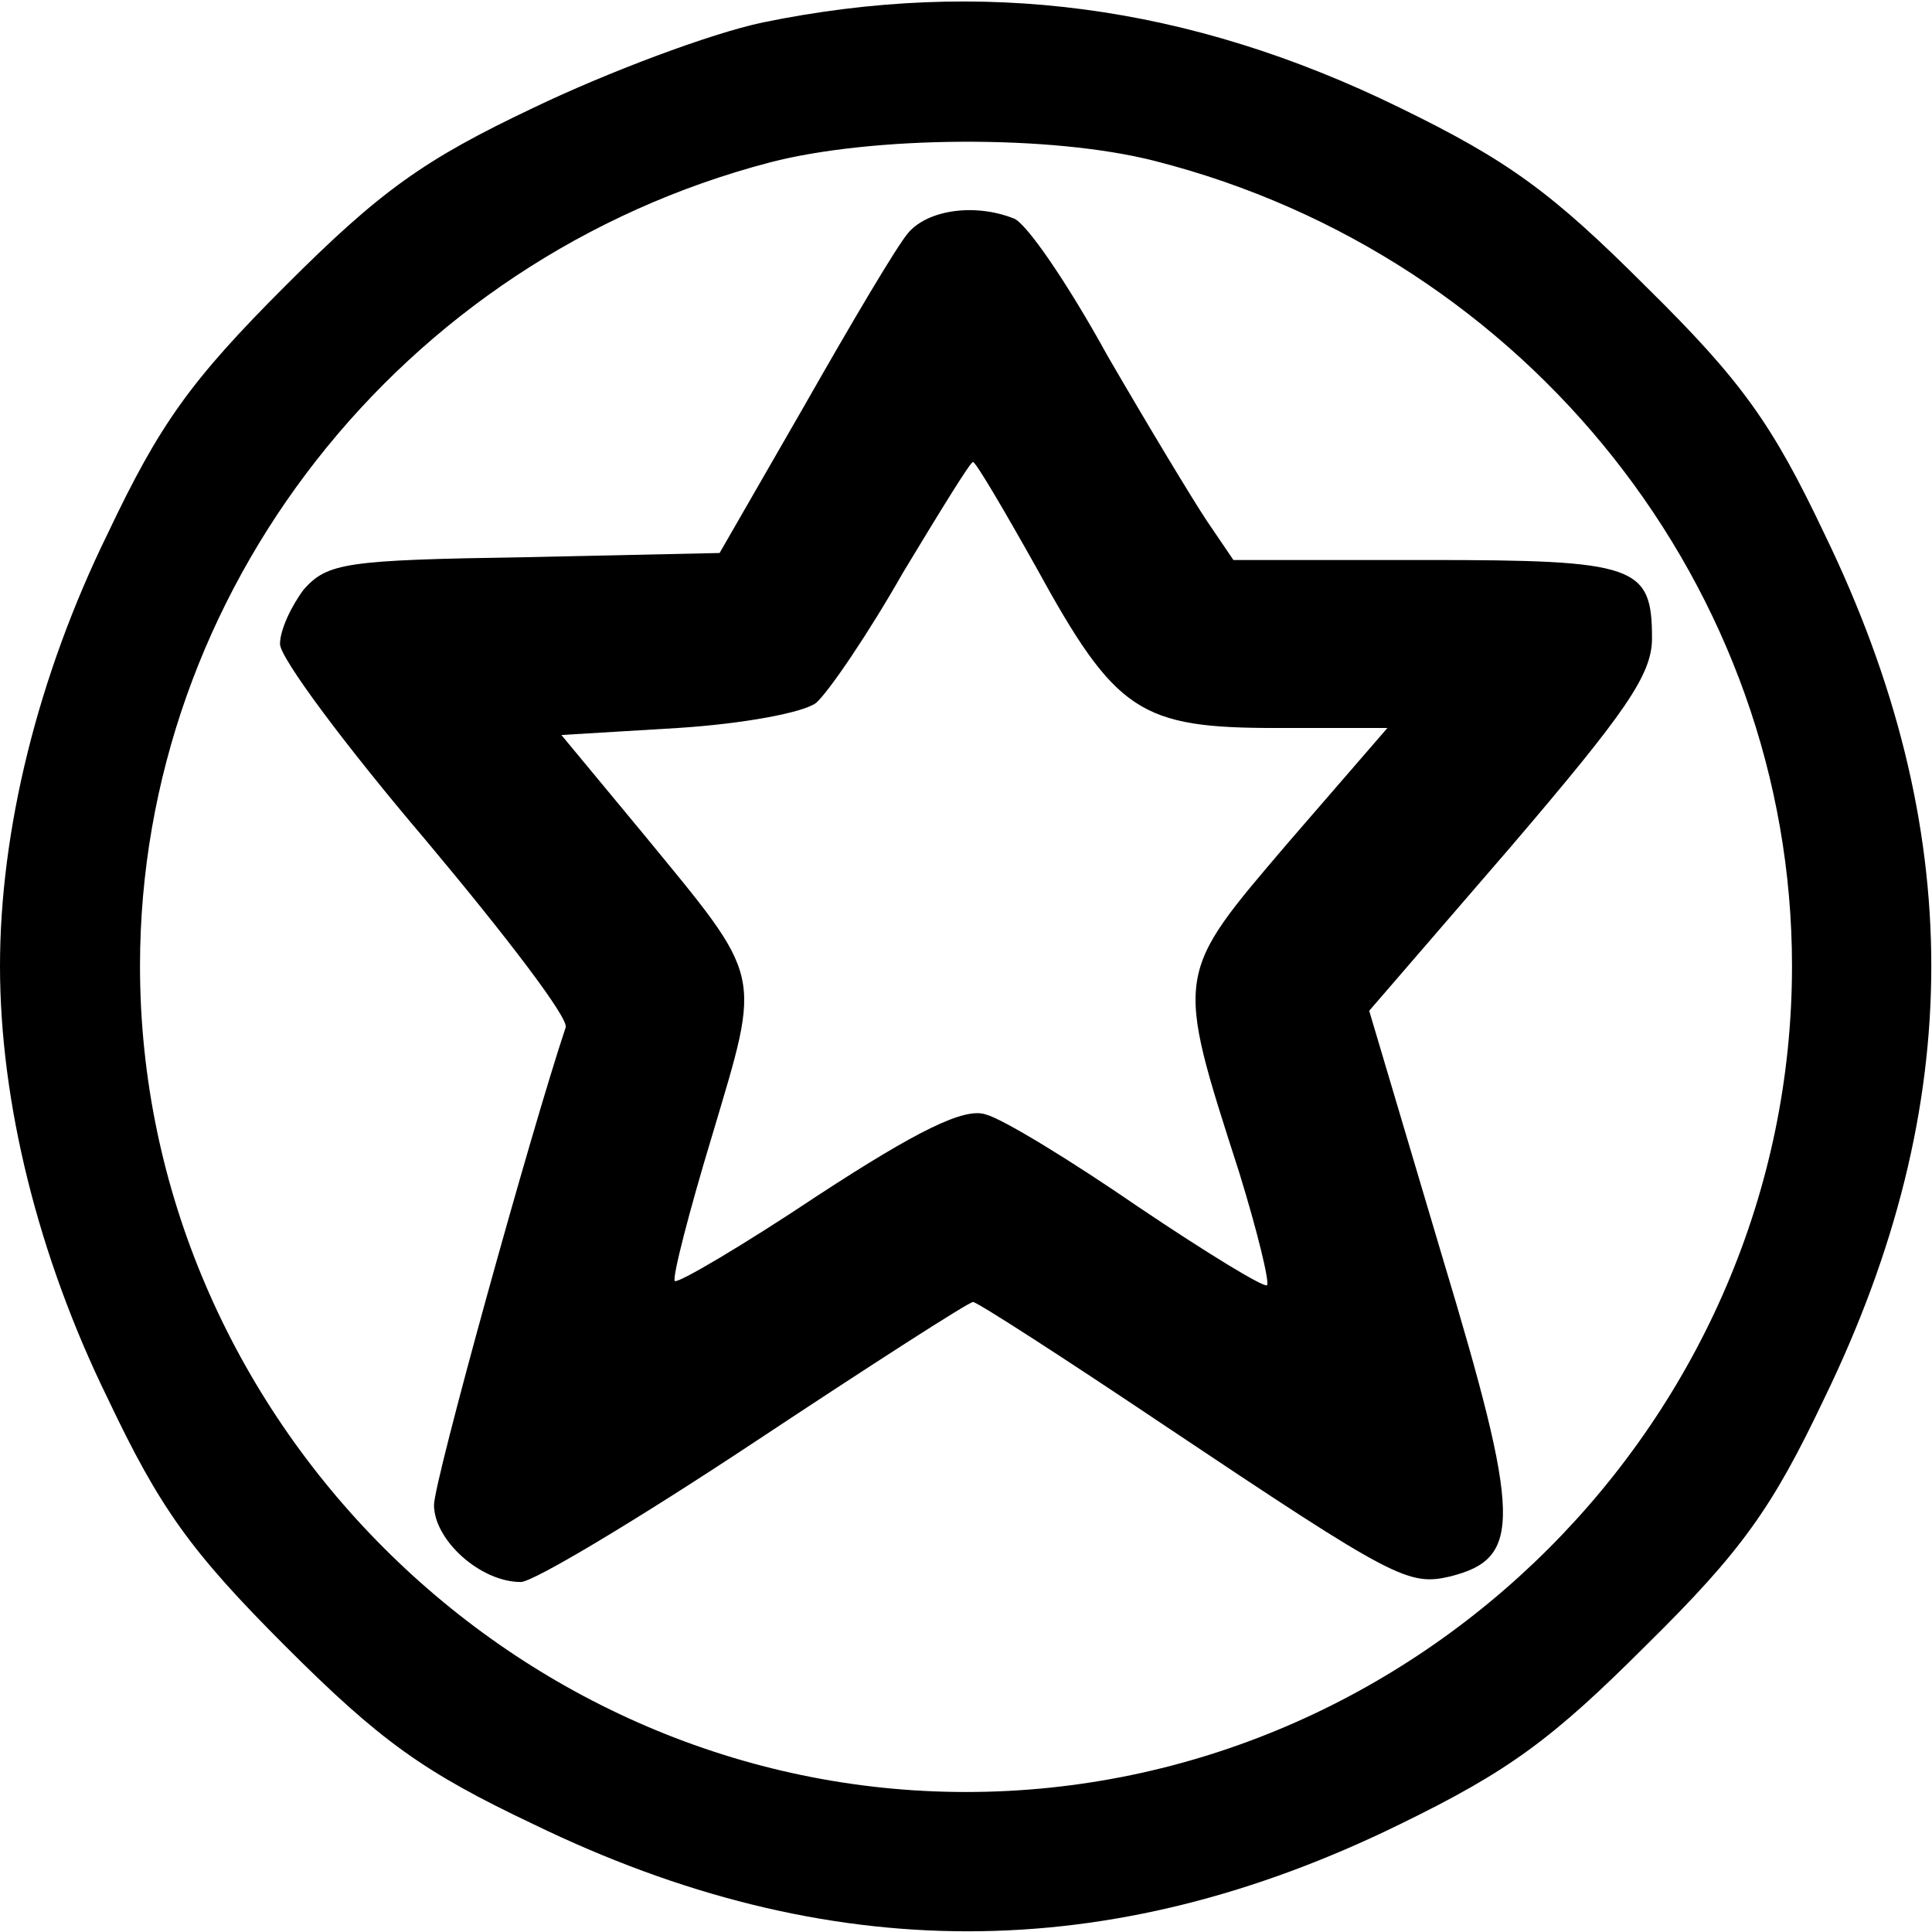
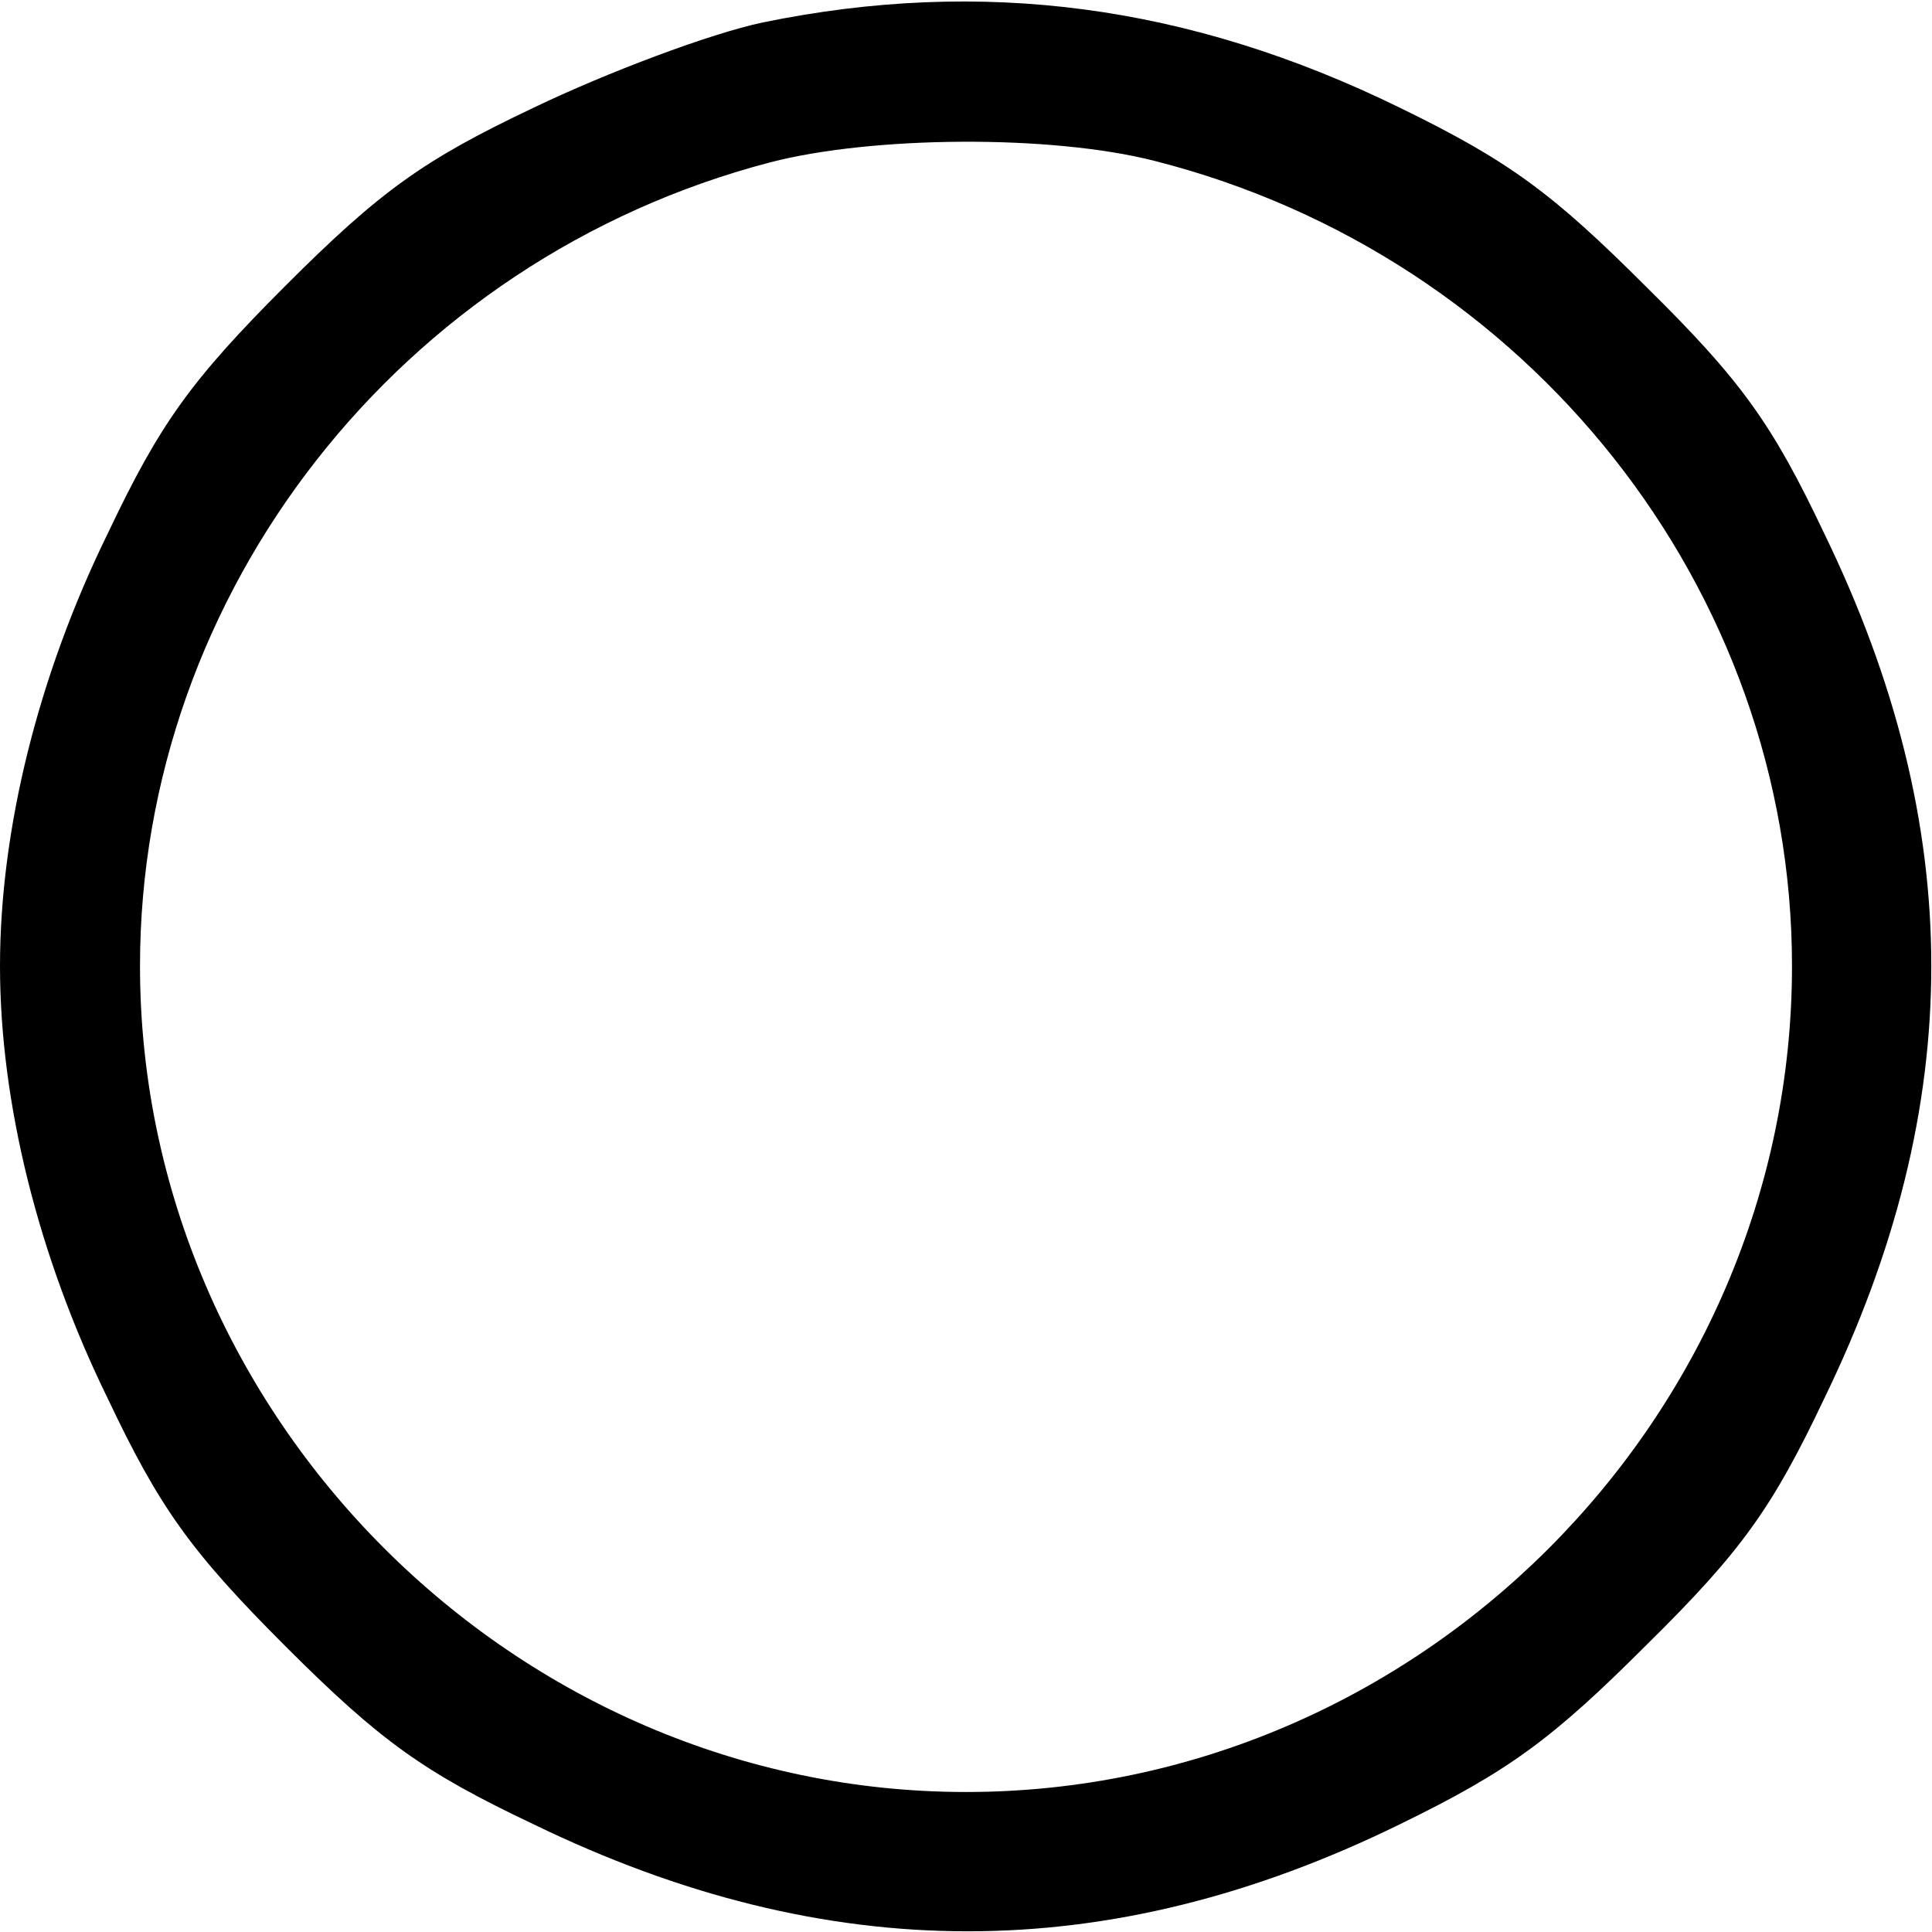
<svg xmlns="http://www.w3.org/2000/svg" version="1.0" width="138pt" height="138pt" viewBox="0 0 138 138" preserveAspectRatio="xMidYMid meet">
  <g transform="translate(0,138) scale(0.1,-0.1)" fill="#000000" stroke="none">
    <path d="M545 1364 c-38 -8 -112 -36 -164 -61 -78 -37 -109 -59 -177 -127 -68 -68 -90 -99 -127 -177 -50 -102 -77 -212 -77 -309 0 -97 27 -207 77 -309 37 -78 59 -109 127 -177 68 -68 99 -90 177 -127 210 -102 411 -102 619 0 78 38 109 61 176 128 68 67 90 98 127 176 102 210 102 408 0 618 -37 78 -59 109 -127 176 -67 67 -98 90 -176 128 -151 74 -299 93 -455 61z m280 -99 c267 -68 455 -306 455 -575 0 -323 -267 -590 -590 -590 -322 0 -590 268 -590 590 0 267 186 505 450 574 73 19 201 20 275 1z" />
-     <path d="M649 1214 c-8 -9 -41 -65 -74 -123 l-61 -106 -139 -3 c-128 -2 -141 -4 -158 -23 -9 -12 -17 -29 -17 -39 0 -10 47 -73 104 -140 57 -68 103 -128 100 -134 -25 -75 -94 -324 -94 -341 0 -25 33 -55 62 -55 9 0 84 45 167 100 83 55 153 100 156 100 3 0 65 -40 138 -89 163 -109 173 -114 203 -107 51 13 51 40 -6 229 l-52 175 101 117 c82 96 101 123 101 149 0 52 -11 56 -161 56 l-138 0 -19 28 c-10 15 -42 68 -71 118 -28 51 -58 95 -67 98 -28 11 -61 6 -75 -10z m91 -239 c57 -104 74 -115 172 -115 l79 0 -71 -82 c-81 -95 -81 -92 -35 -235 13 -42 22 -79 20 -81 -2 -2 -43 23 -92 56 -48 33 -97 63 -109 66 -15 5 -48 -11 -120 -58 -54 -36 -100 -63 -102 -61 -2 2 10 49 27 105 35 118 37 109 -50 215 l-58 70 83 5 c47 3 90 11 99 18 9 8 37 49 62 93 26 43 48 79 50 79 2 0 22 -34 45 -75z" />
  </g>
</svg>